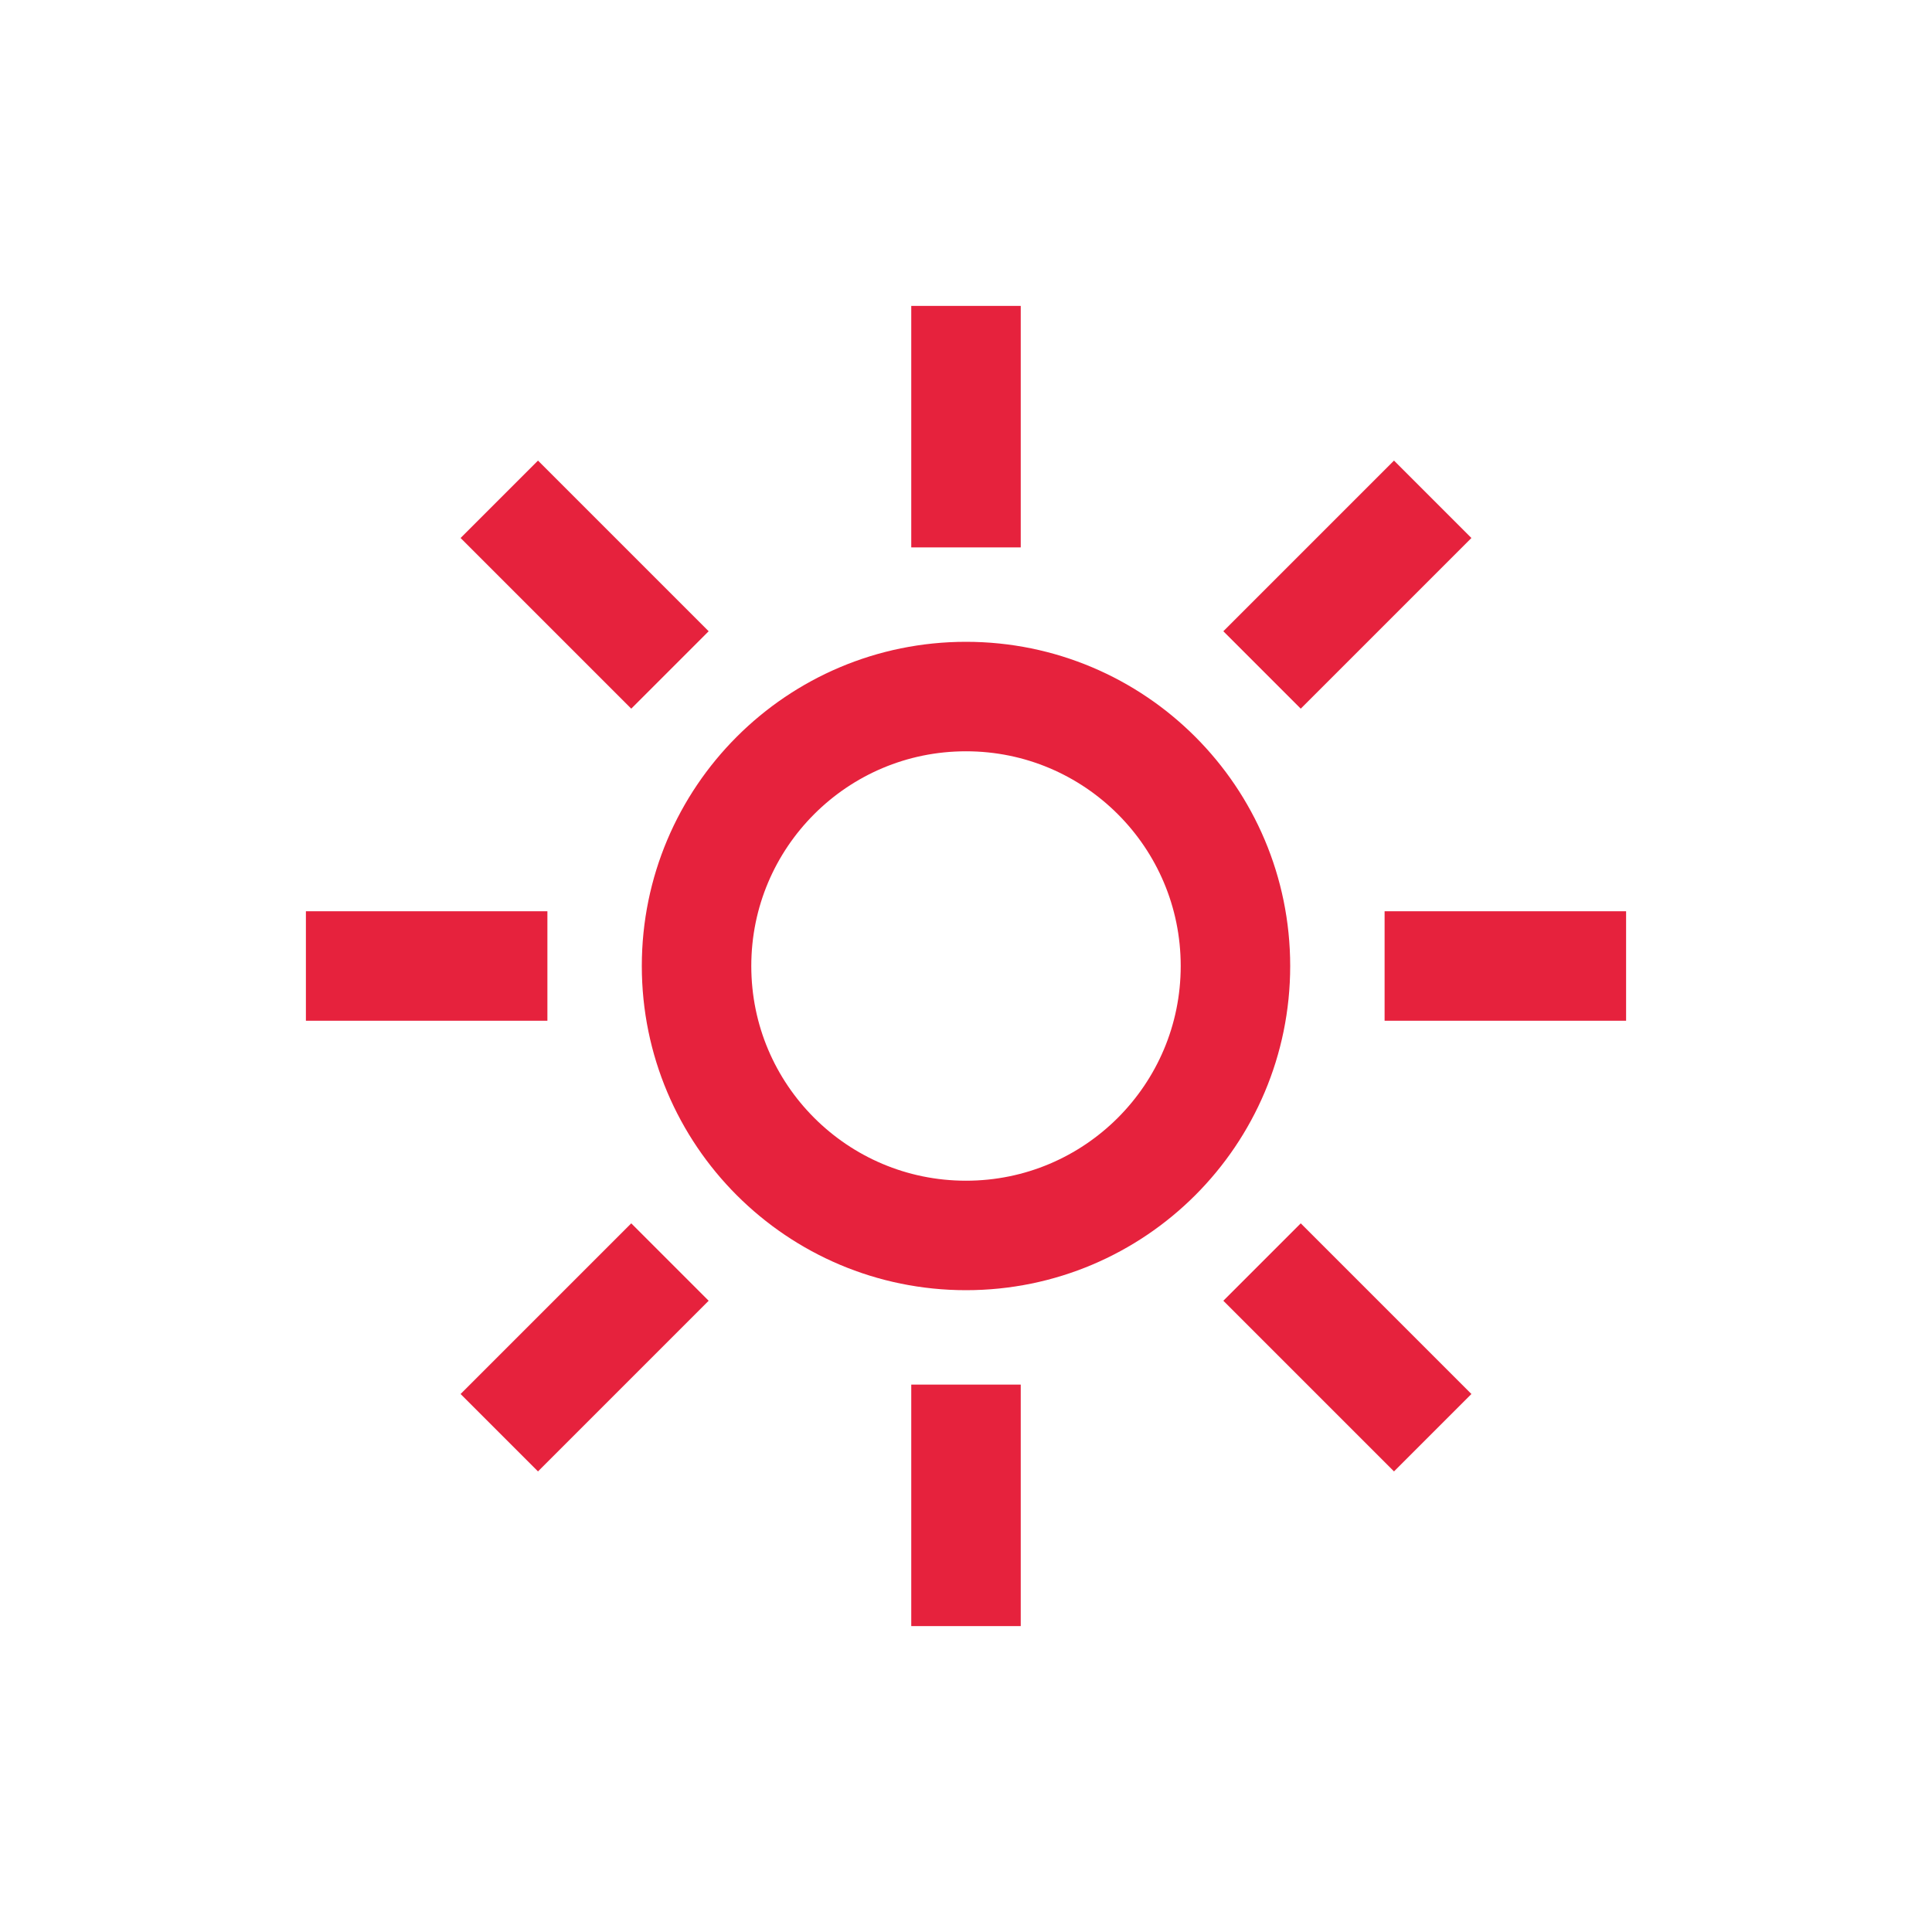
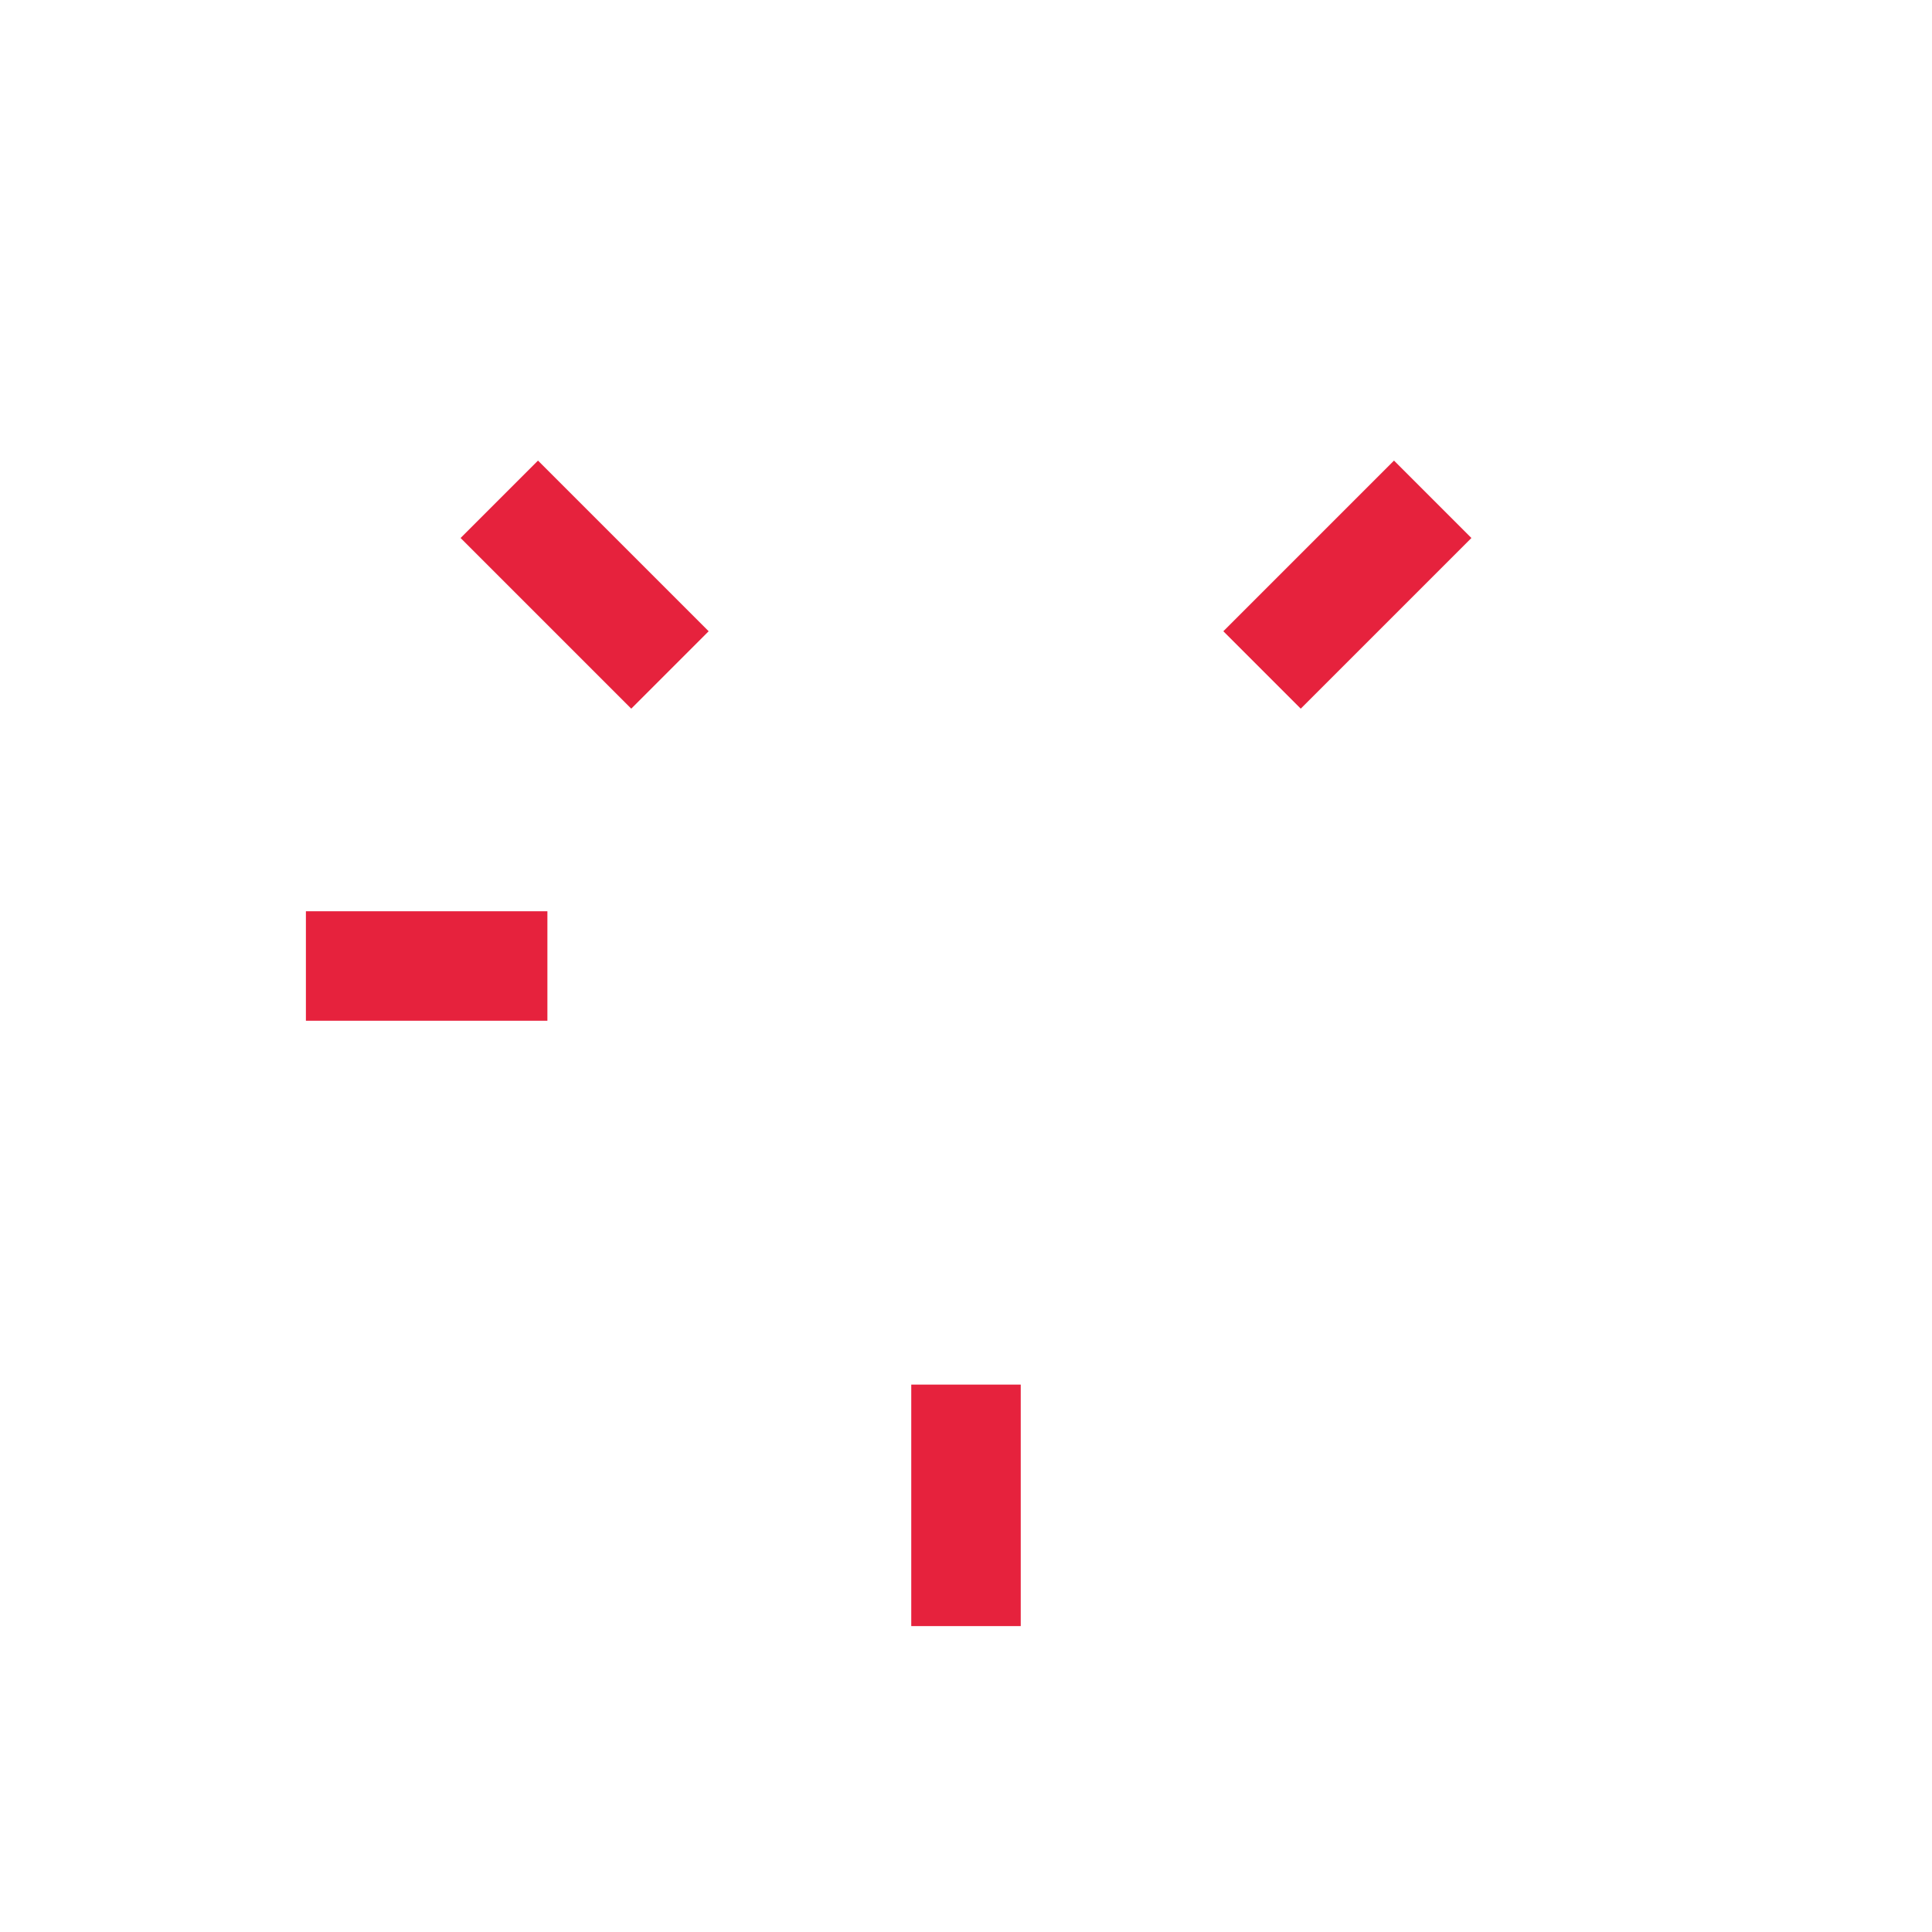
<svg xmlns="http://www.w3.org/2000/svg" id="b5a44340-87fb-4ba6-9334-ffe4cab6eb28" data-name="Layer 2" viewBox="0 0 150 150">
  <defs>
    <style>.fb081201-e4ca-4cb6-8364-ab9e45824414{fill:none;stroke:#e6223d;stroke-linecap:square;stroke-miterlimit:10;stroke-width:8.5px;}</style>
  </defs>
-   <circle class="fb081201-e4ca-4cb6-8364-ab9e45824414" cx="75" cy="75" r="20.92" />
-   <line class="fb081201-e4ca-4cb6-8364-ab9e45824414" x1="75" y1="28" x2="75" y2="38.25" />
  <line class="fb081201-e4ca-4cb6-8364-ab9e45824414" x1="41.77" y1="41.77" x2="49.01" y2="49.01" />
  <line class="fb081201-e4ca-4cb6-8364-ab9e45824414" x1="28" y1="75" x2="38.25" y2="75" />
-   <line class="fb081201-e4ca-4cb6-8364-ab9e45824414" x1="41.77" y1="108.23" x2="49.01" y2="100.99" />
  <line class="fb081201-e4ca-4cb6-8364-ab9e45824414" x1="75" y1="122" x2="75" y2="111.75" />
-   <line class="fb081201-e4ca-4cb6-8364-ab9e45824414" x1="108.23" y1="108.23" x2="100.99" y2="100.99" />
-   <line class="fb081201-e4ca-4cb6-8364-ab9e45824414" x1="122" y1="75" x2="111.75" y2="75" />
  <line class="fb081201-e4ca-4cb6-8364-ab9e45824414" x1="108.23" y1="41.77" x2="100.99" y2="49.01" />
</svg>